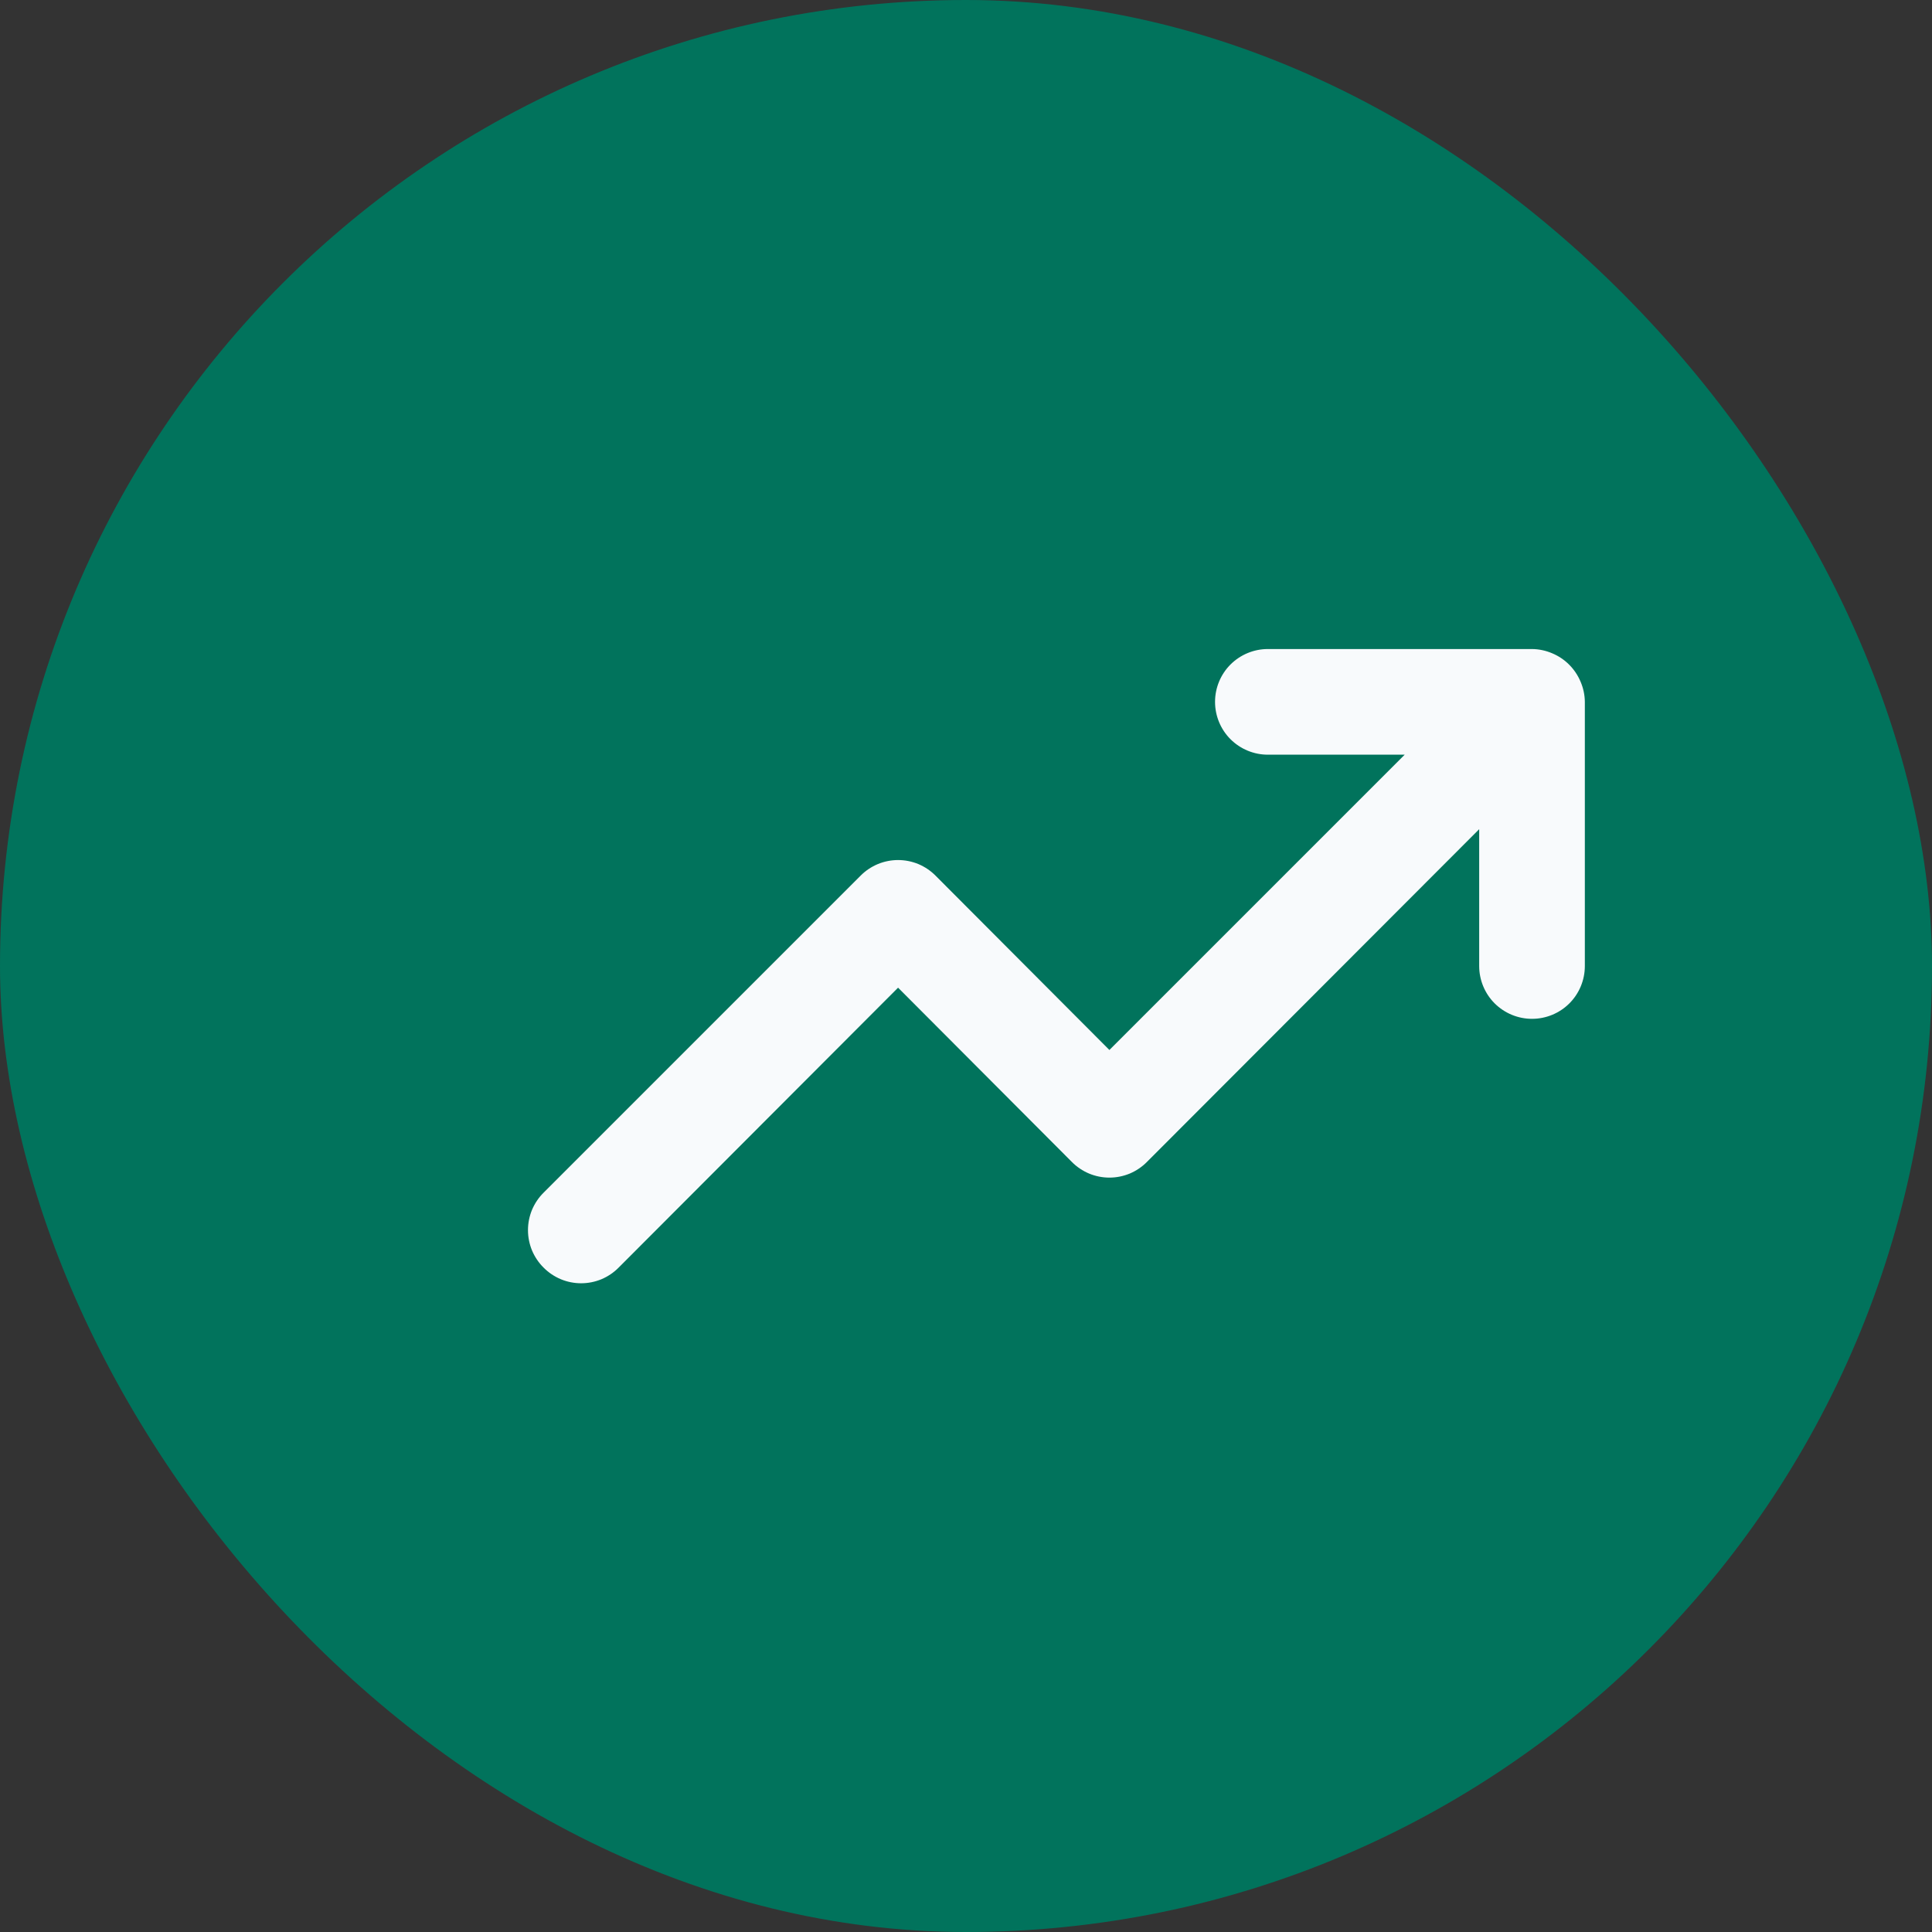
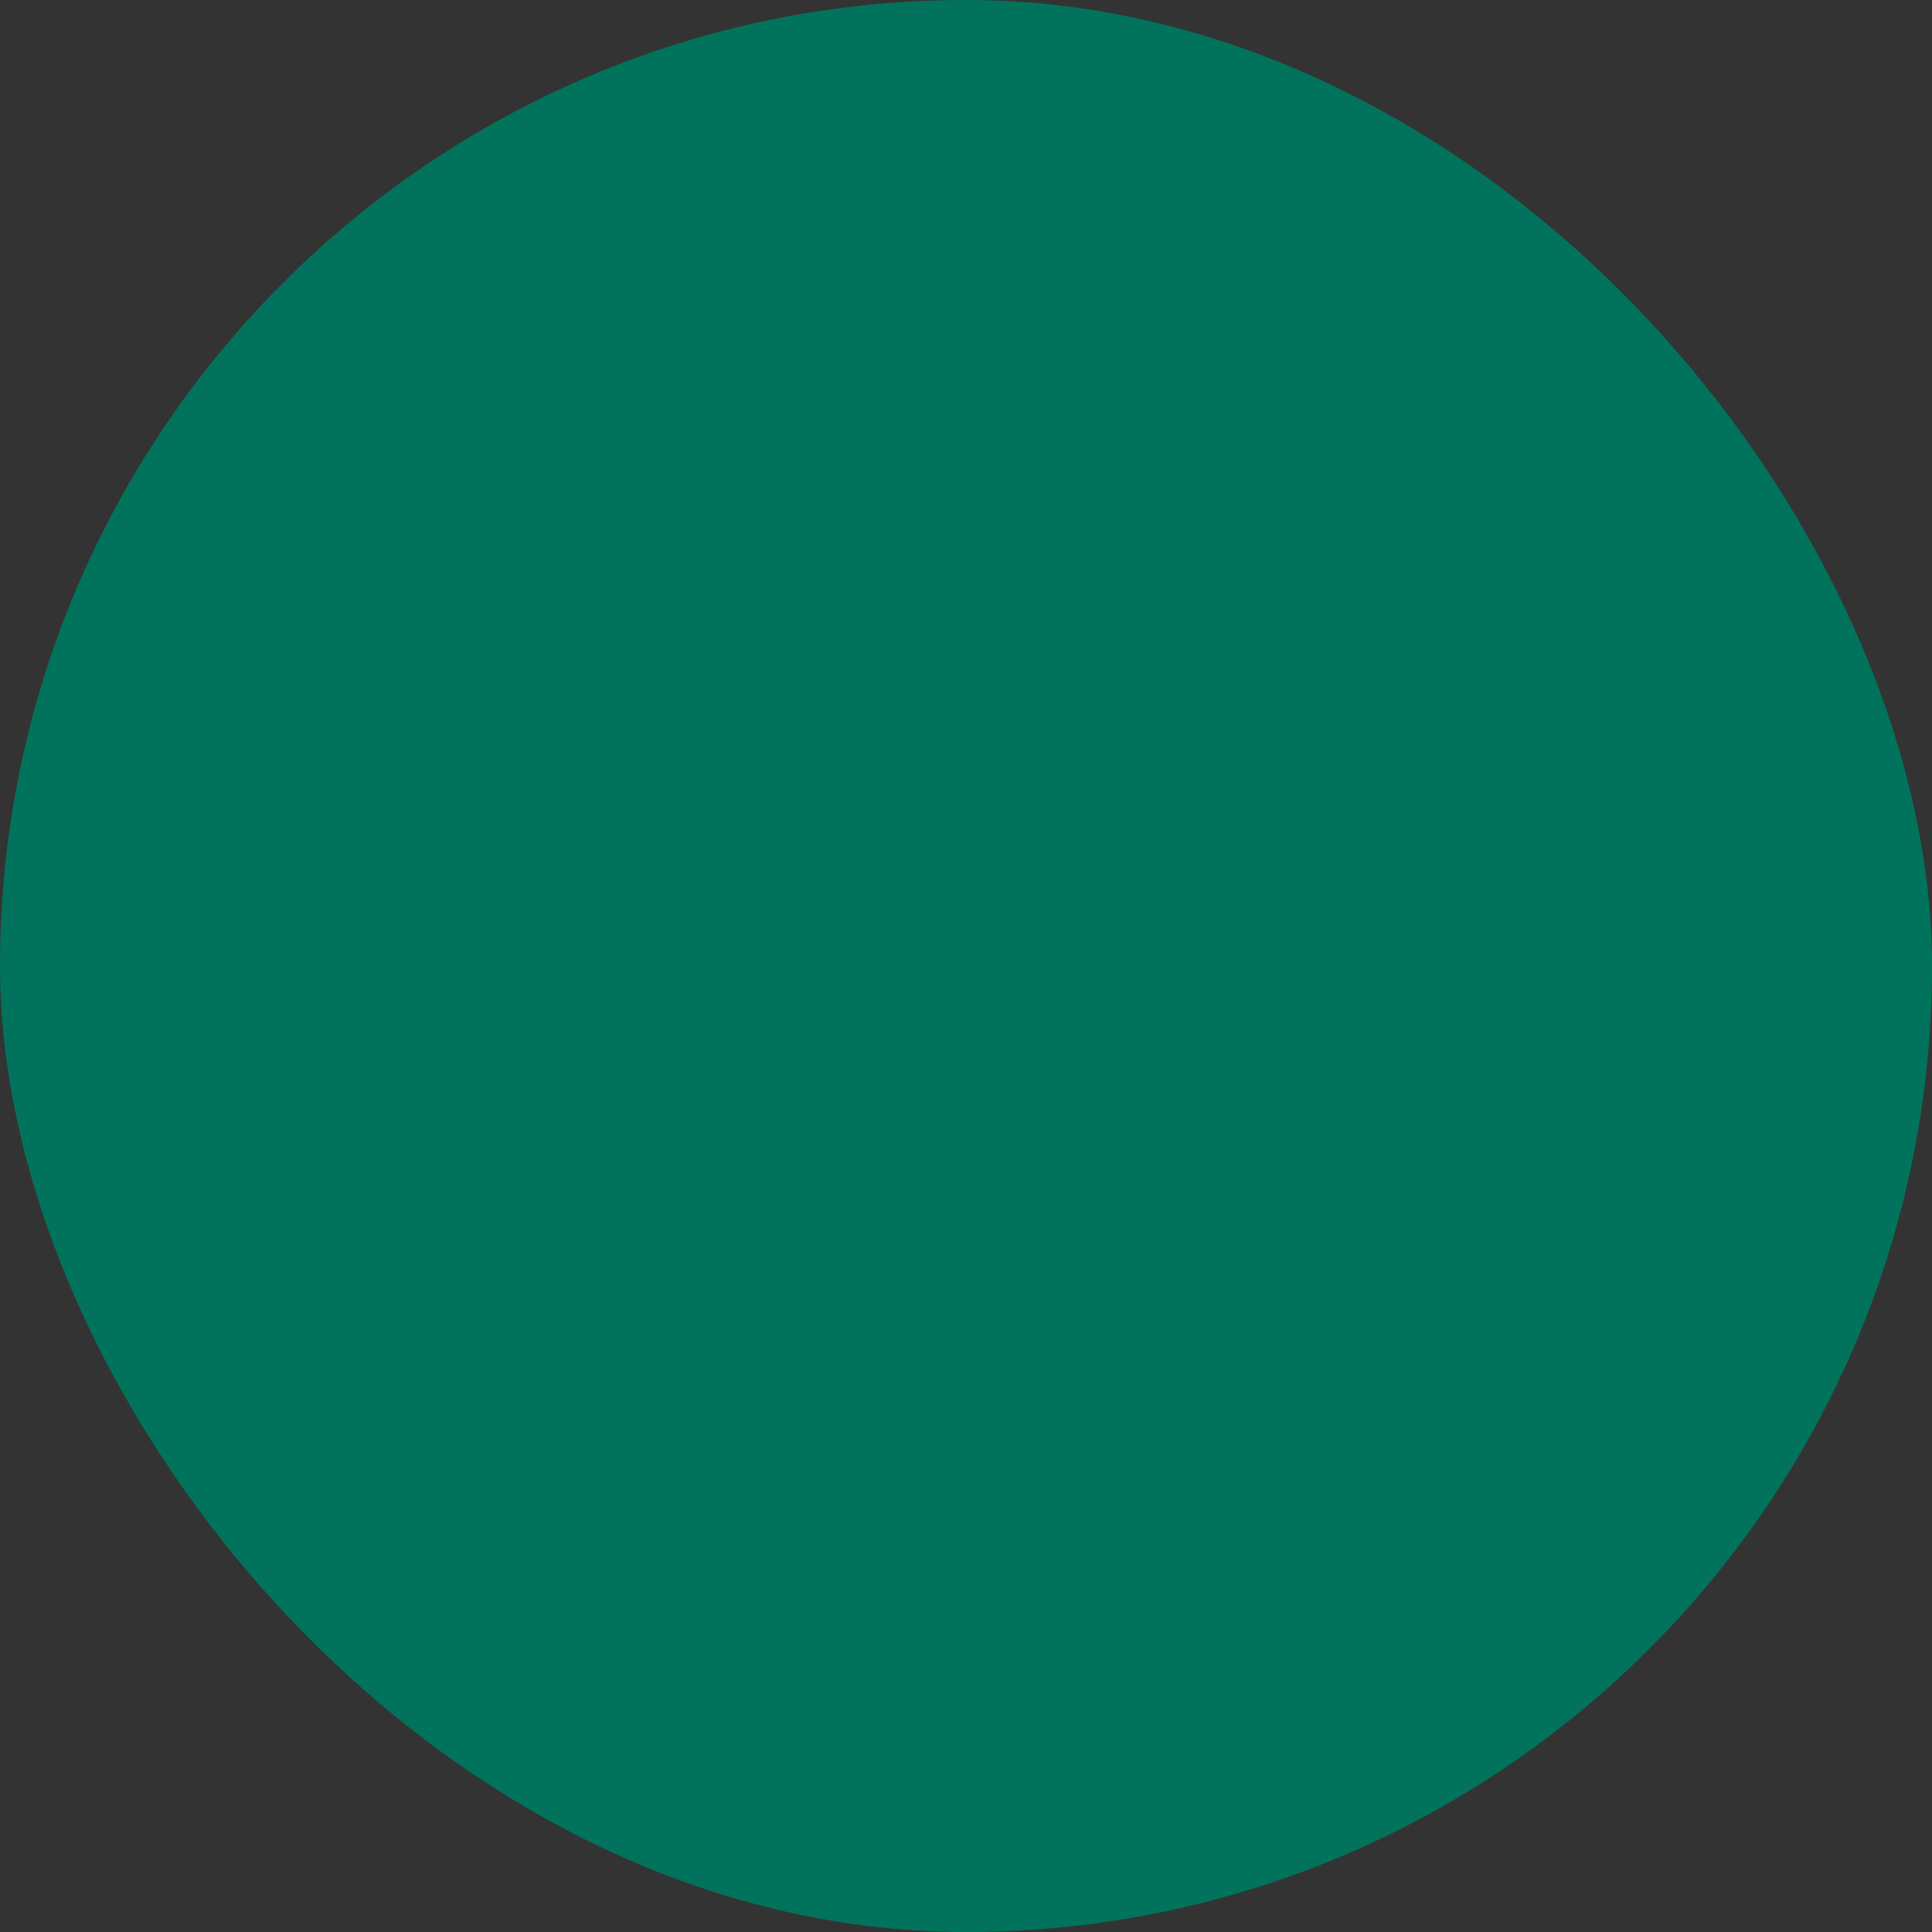
<svg xmlns="http://www.w3.org/2000/svg" width="32" height="32" viewBox="0 0 32 32" fill="none">
  <rect x="0" y="0" width="32" height="32" fill="#333333" stroke="none" />
  <rect width="32" height="32" rx="16" fill="#01735C" />
-   <path d="M26.18 11.293C26.091 11.079 25.922 10.909 25.708 10.82C25.602 10.775 25.489 10.751 25.375 10.75H21C20.768 10.75 20.546 10.842 20.381 11.006C20.217 11.17 20.125 11.393 20.125 11.625C20.125 11.857 20.217 12.08 20.381 12.244C20.546 12.408 20.768 12.5 21 12.5H23.266L18.375 17.391L15.496 14.504C15.415 14.422 15.318 14.357 15.212 14.312C15.105 14.268 14.991 14.245 14.875 14.245C14.76 14.245 14.645 14.268 14.539 14.312C14.432 14.357 14.335 14.422 14.254 14.504L9.004 19.754C8.922 19.835 8.857 19.932 8.812 20.038C8.768 20.145 8.745 20.259 8.745 20.375C8.745 20.491 8.768 20.605 8.812 20.712C8.857 20.818 8.922 20.915 9.004 20.996C9.085 21.078 9.182 21.143 9.289 21.188C9.395 21.232 9.51 21.255 9.625 21.255C9.741 21.255 9.855 21.232 9.962 21.188C10.068 21.143 10.165 21.078 10.246 20.996L14.875 16.359L17.754 19.246C17.835 19.328 17.932 19.393 18.039 19.438C18.145 19.482 18.26 19.505 18.375 19.505C18.491 19.505 18.605 19.482 18.712 19.438C18.818 19.393 18.915 19.328 18.996 19.246L24.5 13.734V16C24.5 16.232 24.592 16.455 24.756 16.619C24.921 16.783 25.143 16.875 25.375 16.875C25.607 16.875 25.83 16.783 25.994 16.619C26.158 16.455 26.25 16.232 26.25 16V11.625C26.249 11.511 26.225 11.398 26.18 11.293Z" fill="#F8FAFC" />
</svg>